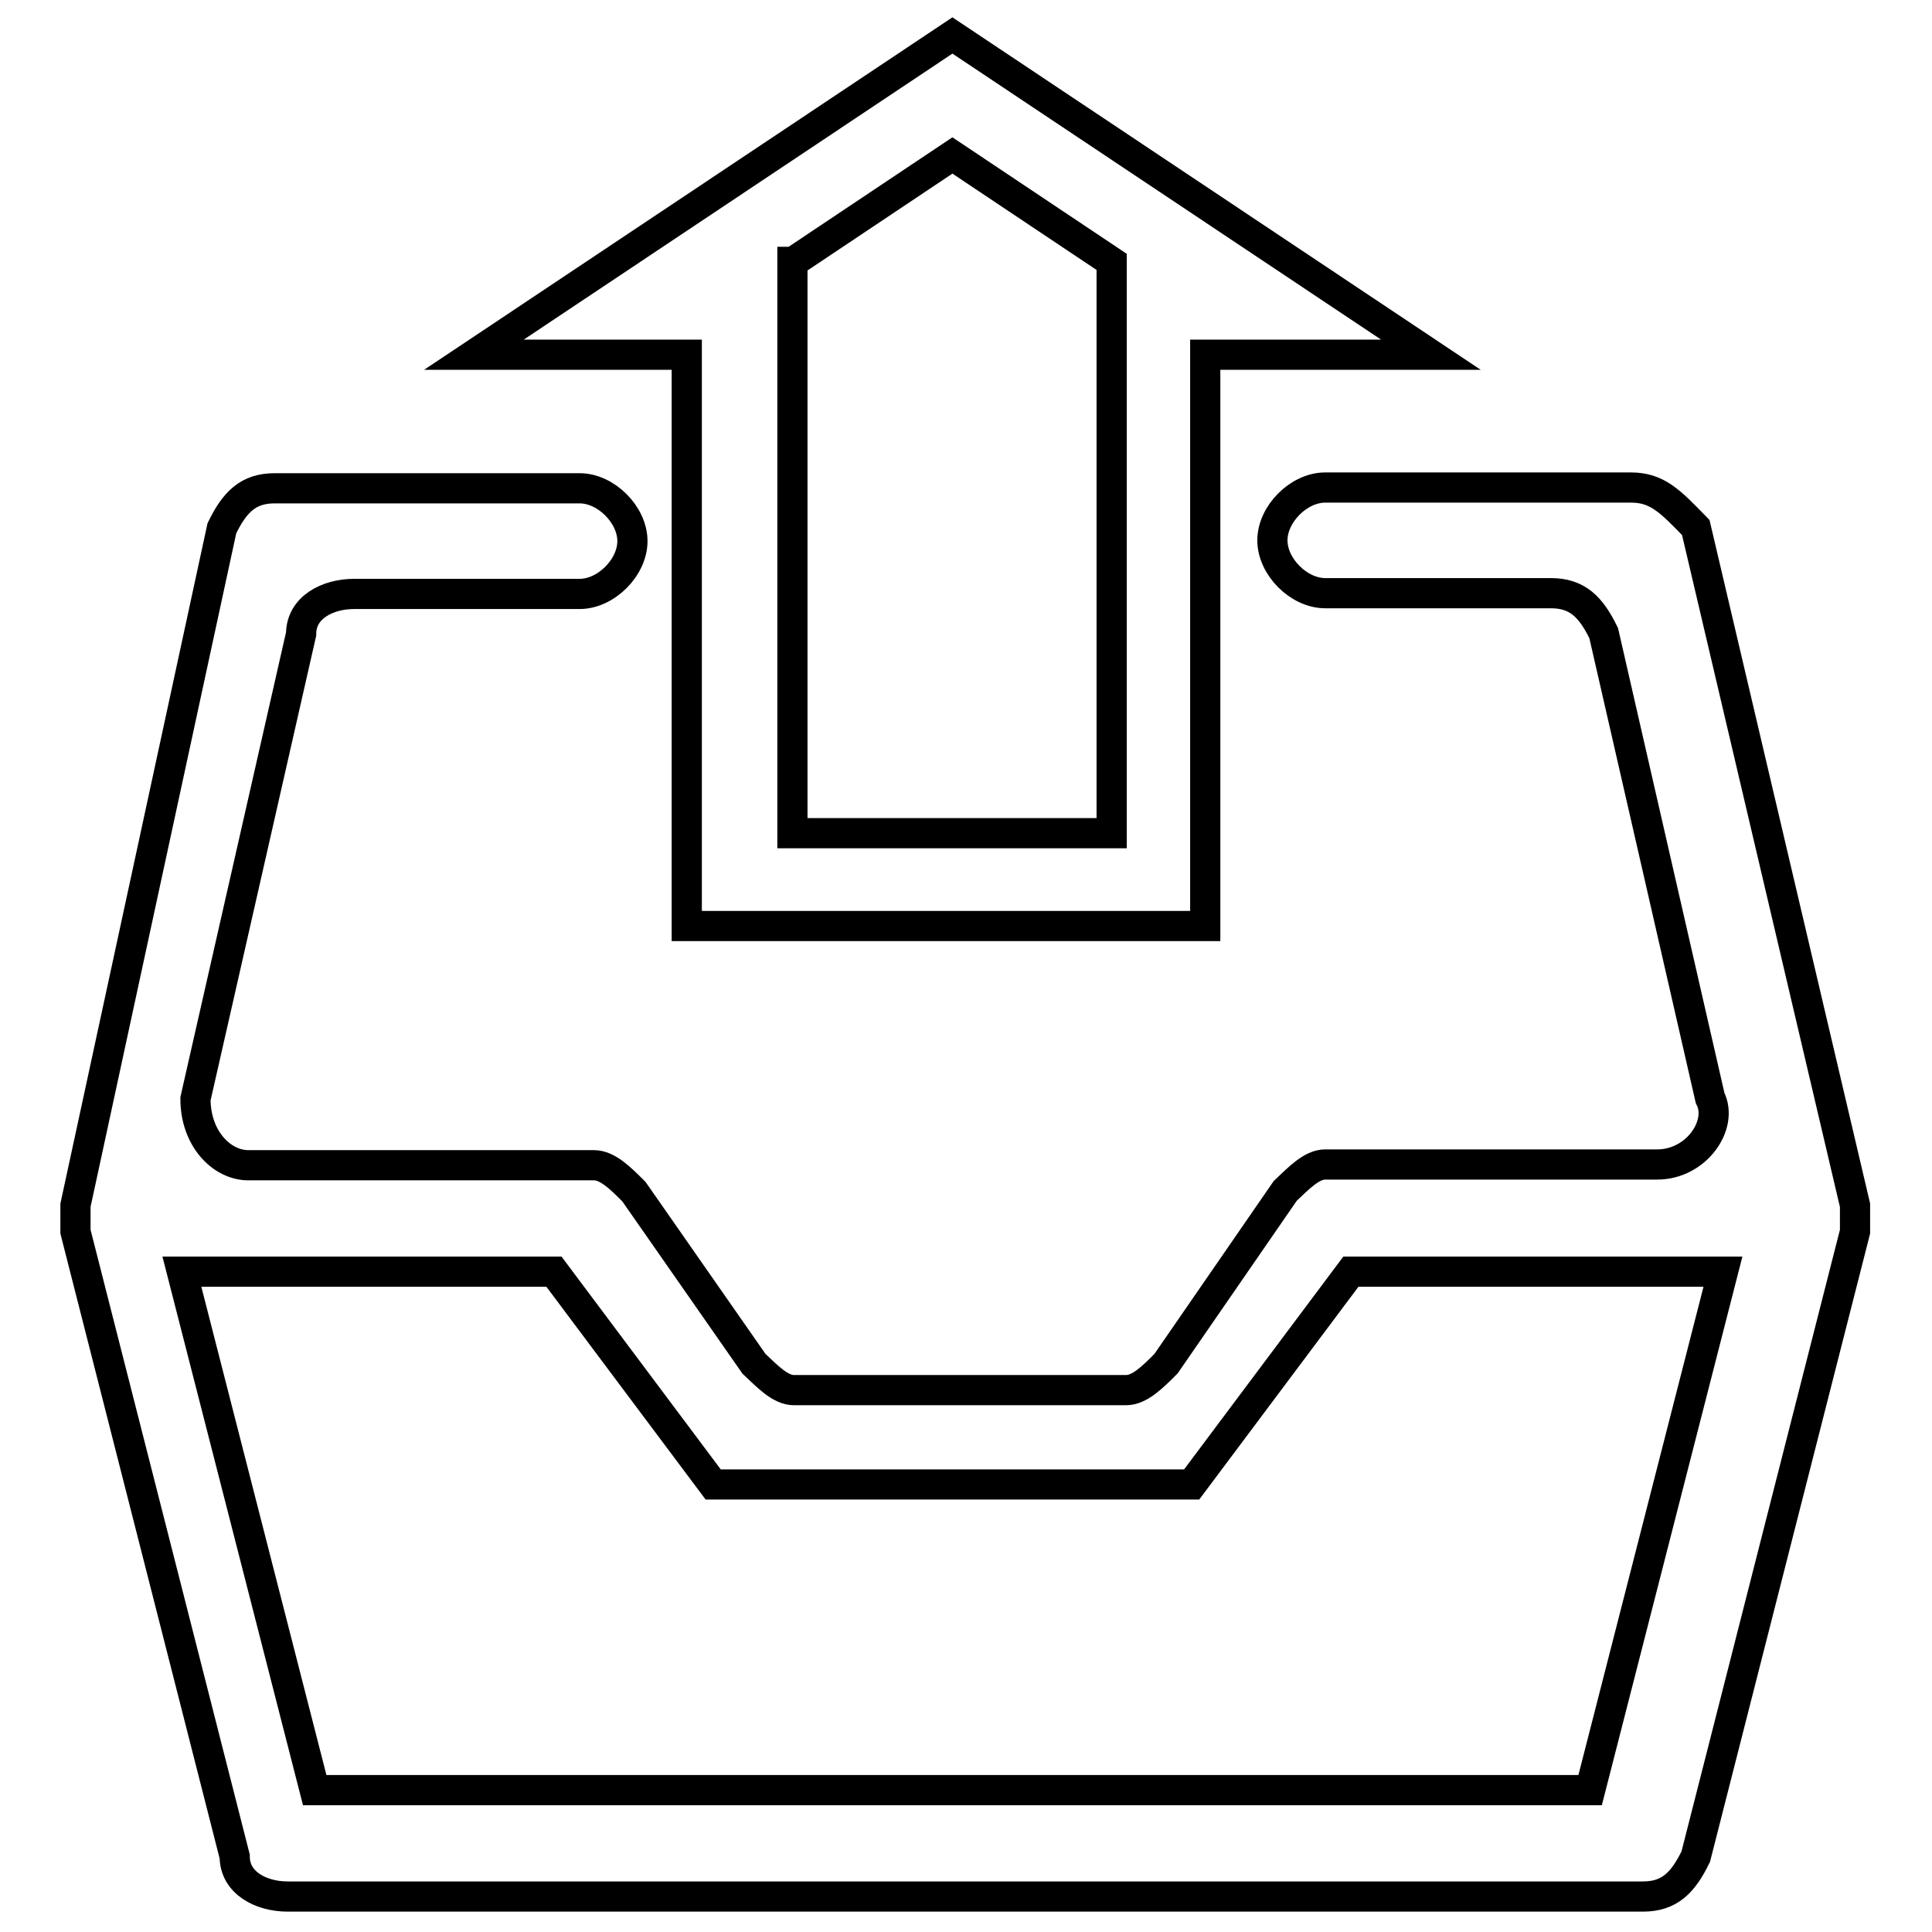
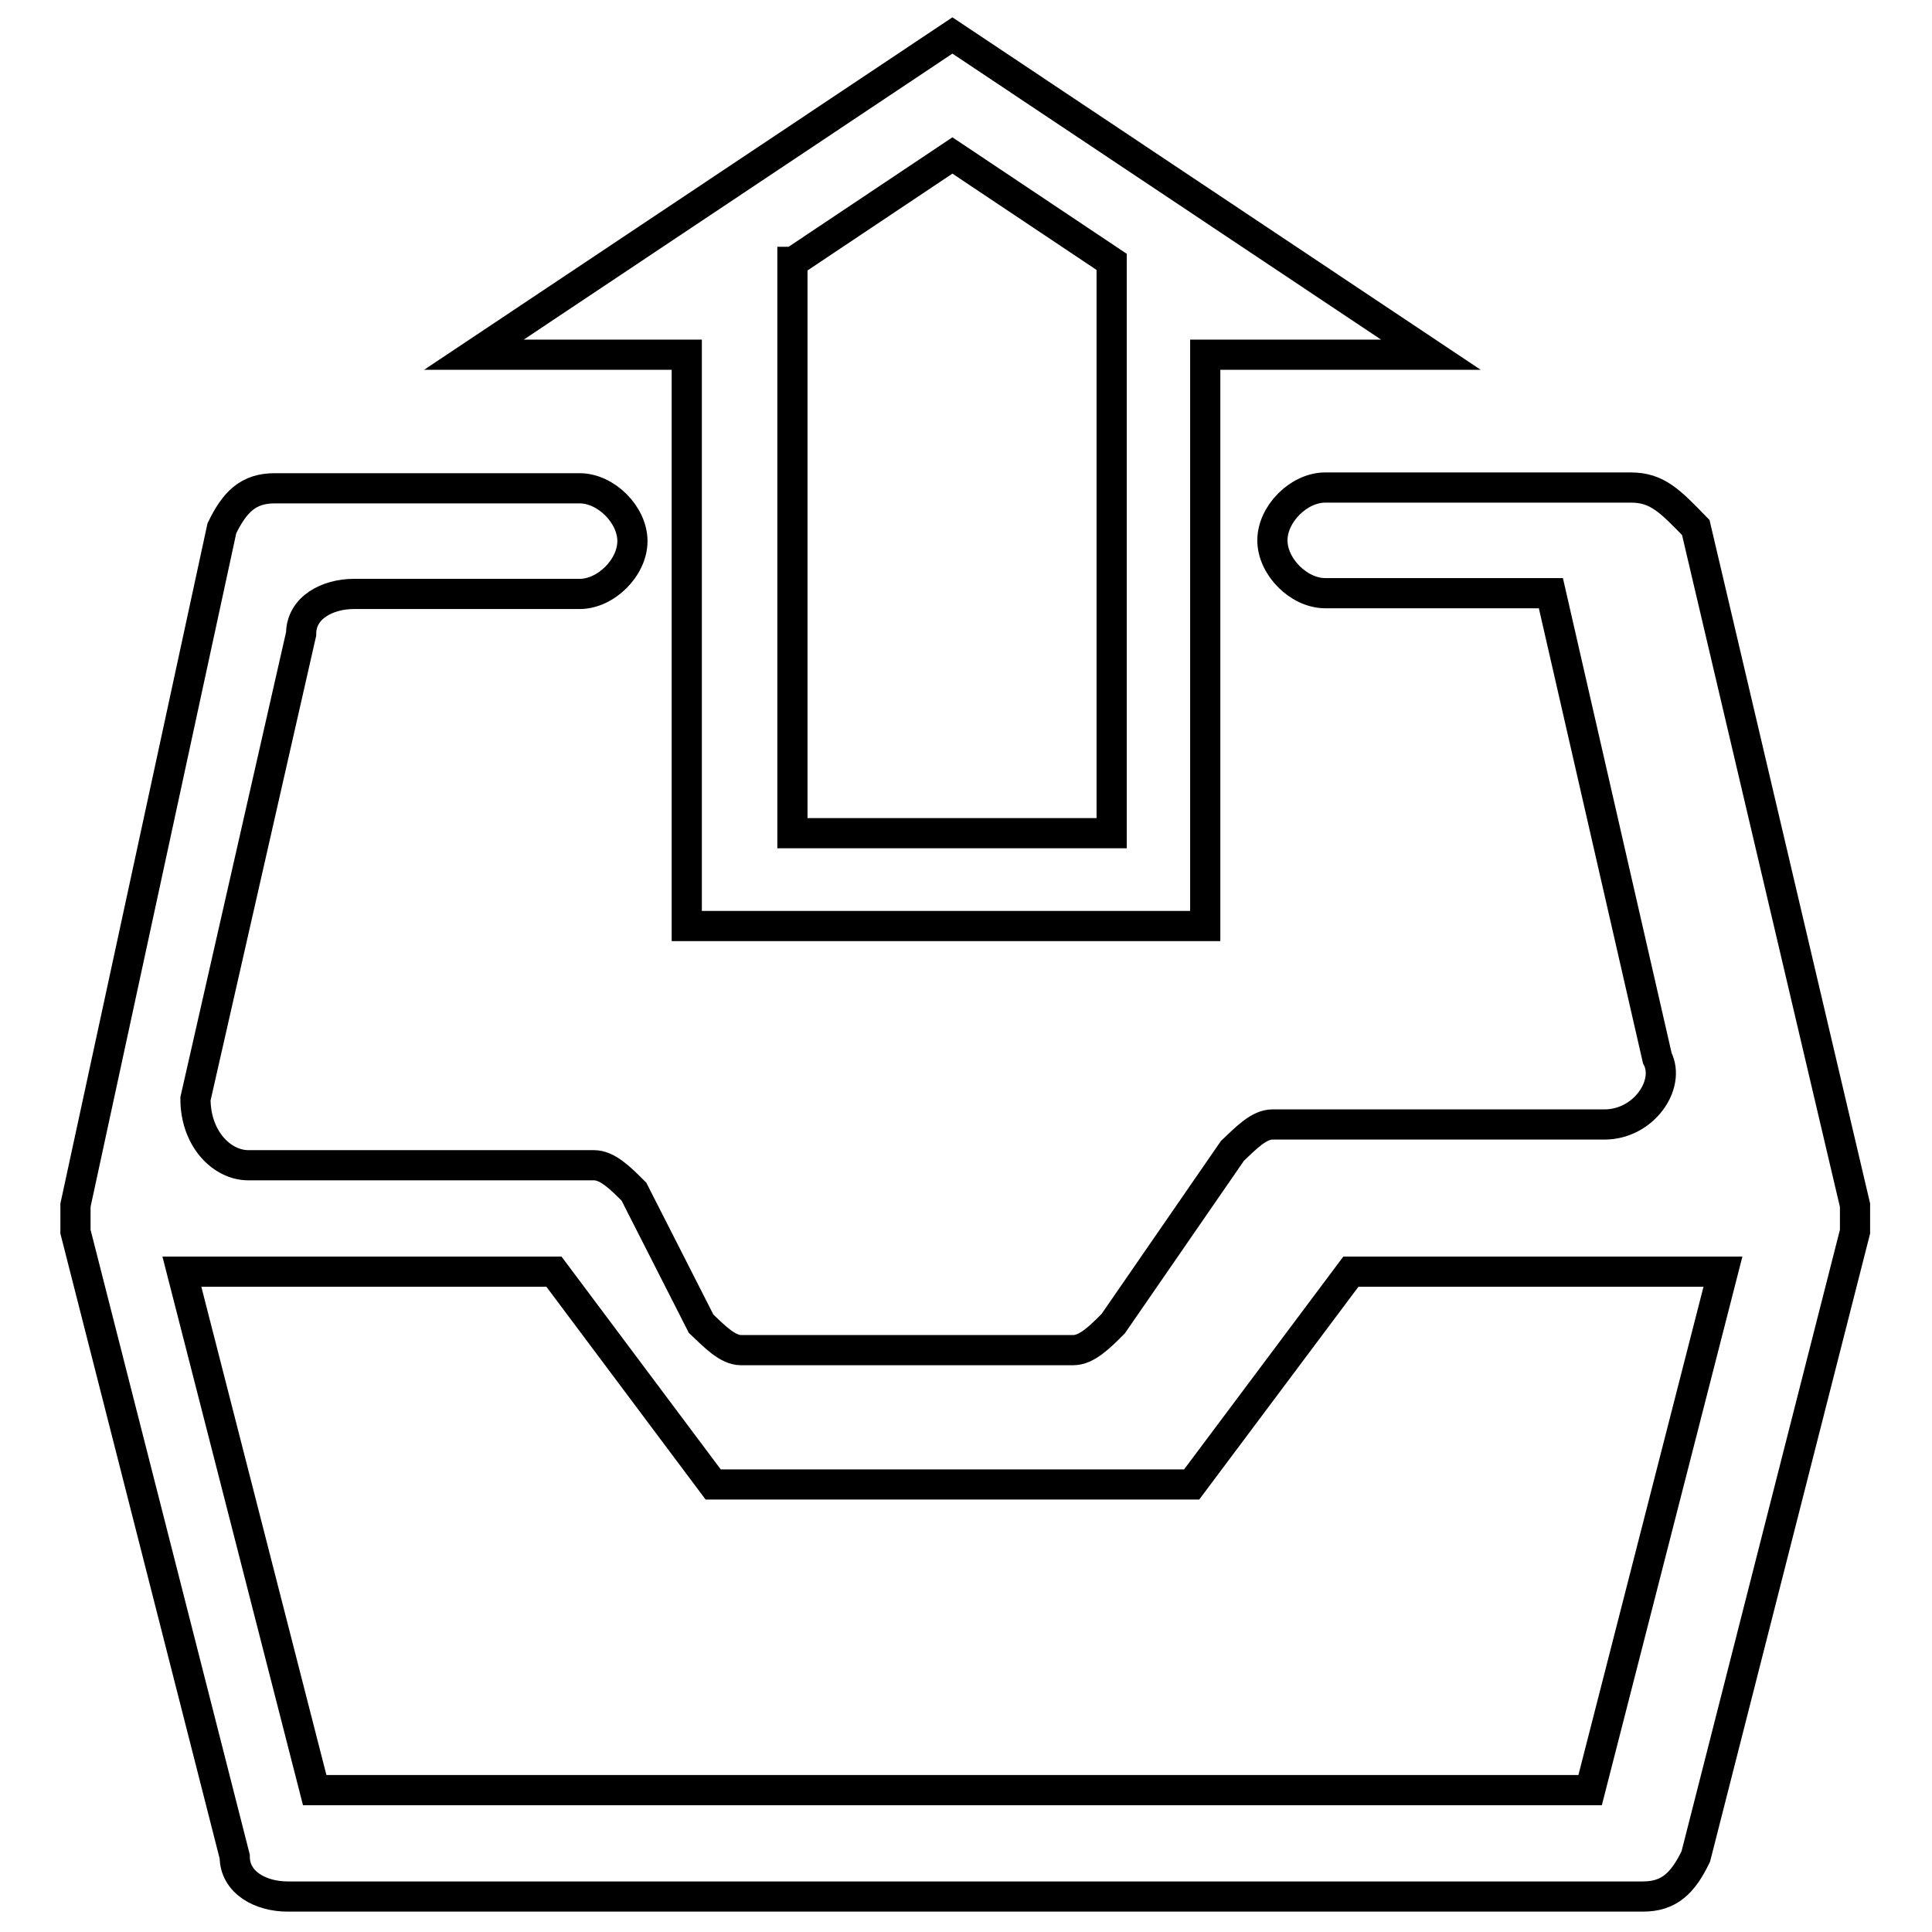
<svg xmlns="http://www.w3.org/2000/svg" version="1.1" x="0px" y="0px" viewBox="0 0 256 256" enable-background="new 0 0 256 256" xml:space="preserve">
  <g>
-     <path stroke-width="4" fill-opacity="0" stroke="#000000" d="M159.7,47h29.9L126.2,4.7L62.8,47H91v75.7h68.7V47z M105.1,34.7l21.1-14.1l21.1,14.1v75.7h-42.3V34.7z  M157.9,196.7l21.1-28.2h49.3l-17.6,68.7H41.7l-17.6-68.7h49.3l21.1,28.2H157.9z M216.1,64.6h-40.5c-3.5,0-7,3.5-7,7 c0,3.5,3.5,7,7,7h29.9c3.5,0,5.3,1.8,7,5.3l14.1,61.6c1.8,3.5-1.8,8.8-7,8.8h-44c-1.8,0-3.5,1.8-5.3,3.5l-15.8,22.9 c-1.8,1.8-3.5,3.5-5.3,3.5h-44c-1.8,0-3.5-1.8-5.3-3.5L84,157.9c-1.8-1.8-3.5-3.5-5.3-3.5H32.9c-3.5,0-7-3.5-7-8.8L39.9,84 c0-3.5,3.5-5.3,7-5.3h29.9c3.5,0,7-3.5,7-7c0-3.5-3.5-7-7-7H36.4c-3.5,0-5.3,1.8-7,5.3L10,159.7c0,1.8,0,1.8,0,3.5L31.1,246 c0,3.5,3.5,5.3,7,5.3h179.6c3.5,0,5.3-1.8,7-5.3l21.1-82.8c0-1.8,0-1.8,0-3.5l-21.1-89.8C221.3,66.4,219.6,64.6,216.1,64.6z" />
+     <path stroke-width="4" fill-opacity="0" stroke="#000000" d="M159.7,47h29.9L126.2,4.7L62.8,47H91v75.7h68.7V47z M105.1,34.7l21.1-14.1l21.1,14.1v75.7h-42.3V34.7z  M157.9,196.7l21.1-28.2h49.3l-17.6,68.7H41.7l-17.6-68.7h49.3l21.1,28.2H157.9z M216.1,64.6h-40.5c-3.5,0-7,3.5-7,7 c0,3.5,3.5,7,7,7h29.9l14.1,61.6c1.8,3.5-1.8,8.8-7,8.8h-44c-1.8,0-3.5,1.8-5.3,3.5l-15.8,22.9 c-1.8,1.8-3.5,3.5-5.3,3.5h-44c-1.8,0-3.5-1.8-5.3-3.5L84,157.9c-1.8-1.8-3.5-3.5-5.3-3.5H32.9c-3.5,0-7-3.5-7-8.8L39.9,84 c0-3.5,3.5-5.3,7-5.3h29.9c3.5,0,7-3.5,7-7c0-3.5-3.5-7-7-7H36.4c-3.5,0-5.3,1.8-7,5.3L10,159.7c0,1.8,0,1.8,0,3.5L31.1,246 c0,3.5,3.5,5.3,7,5.3h179.6c3.5,0,5.3-1.8,7-5.3l21.1-82.8c0-1.8,0-1.8,0-3.5l-21.1-89.8C221.3,66.4,219.6,64.6,216.1,64.6z" />
  </g>
</svg>